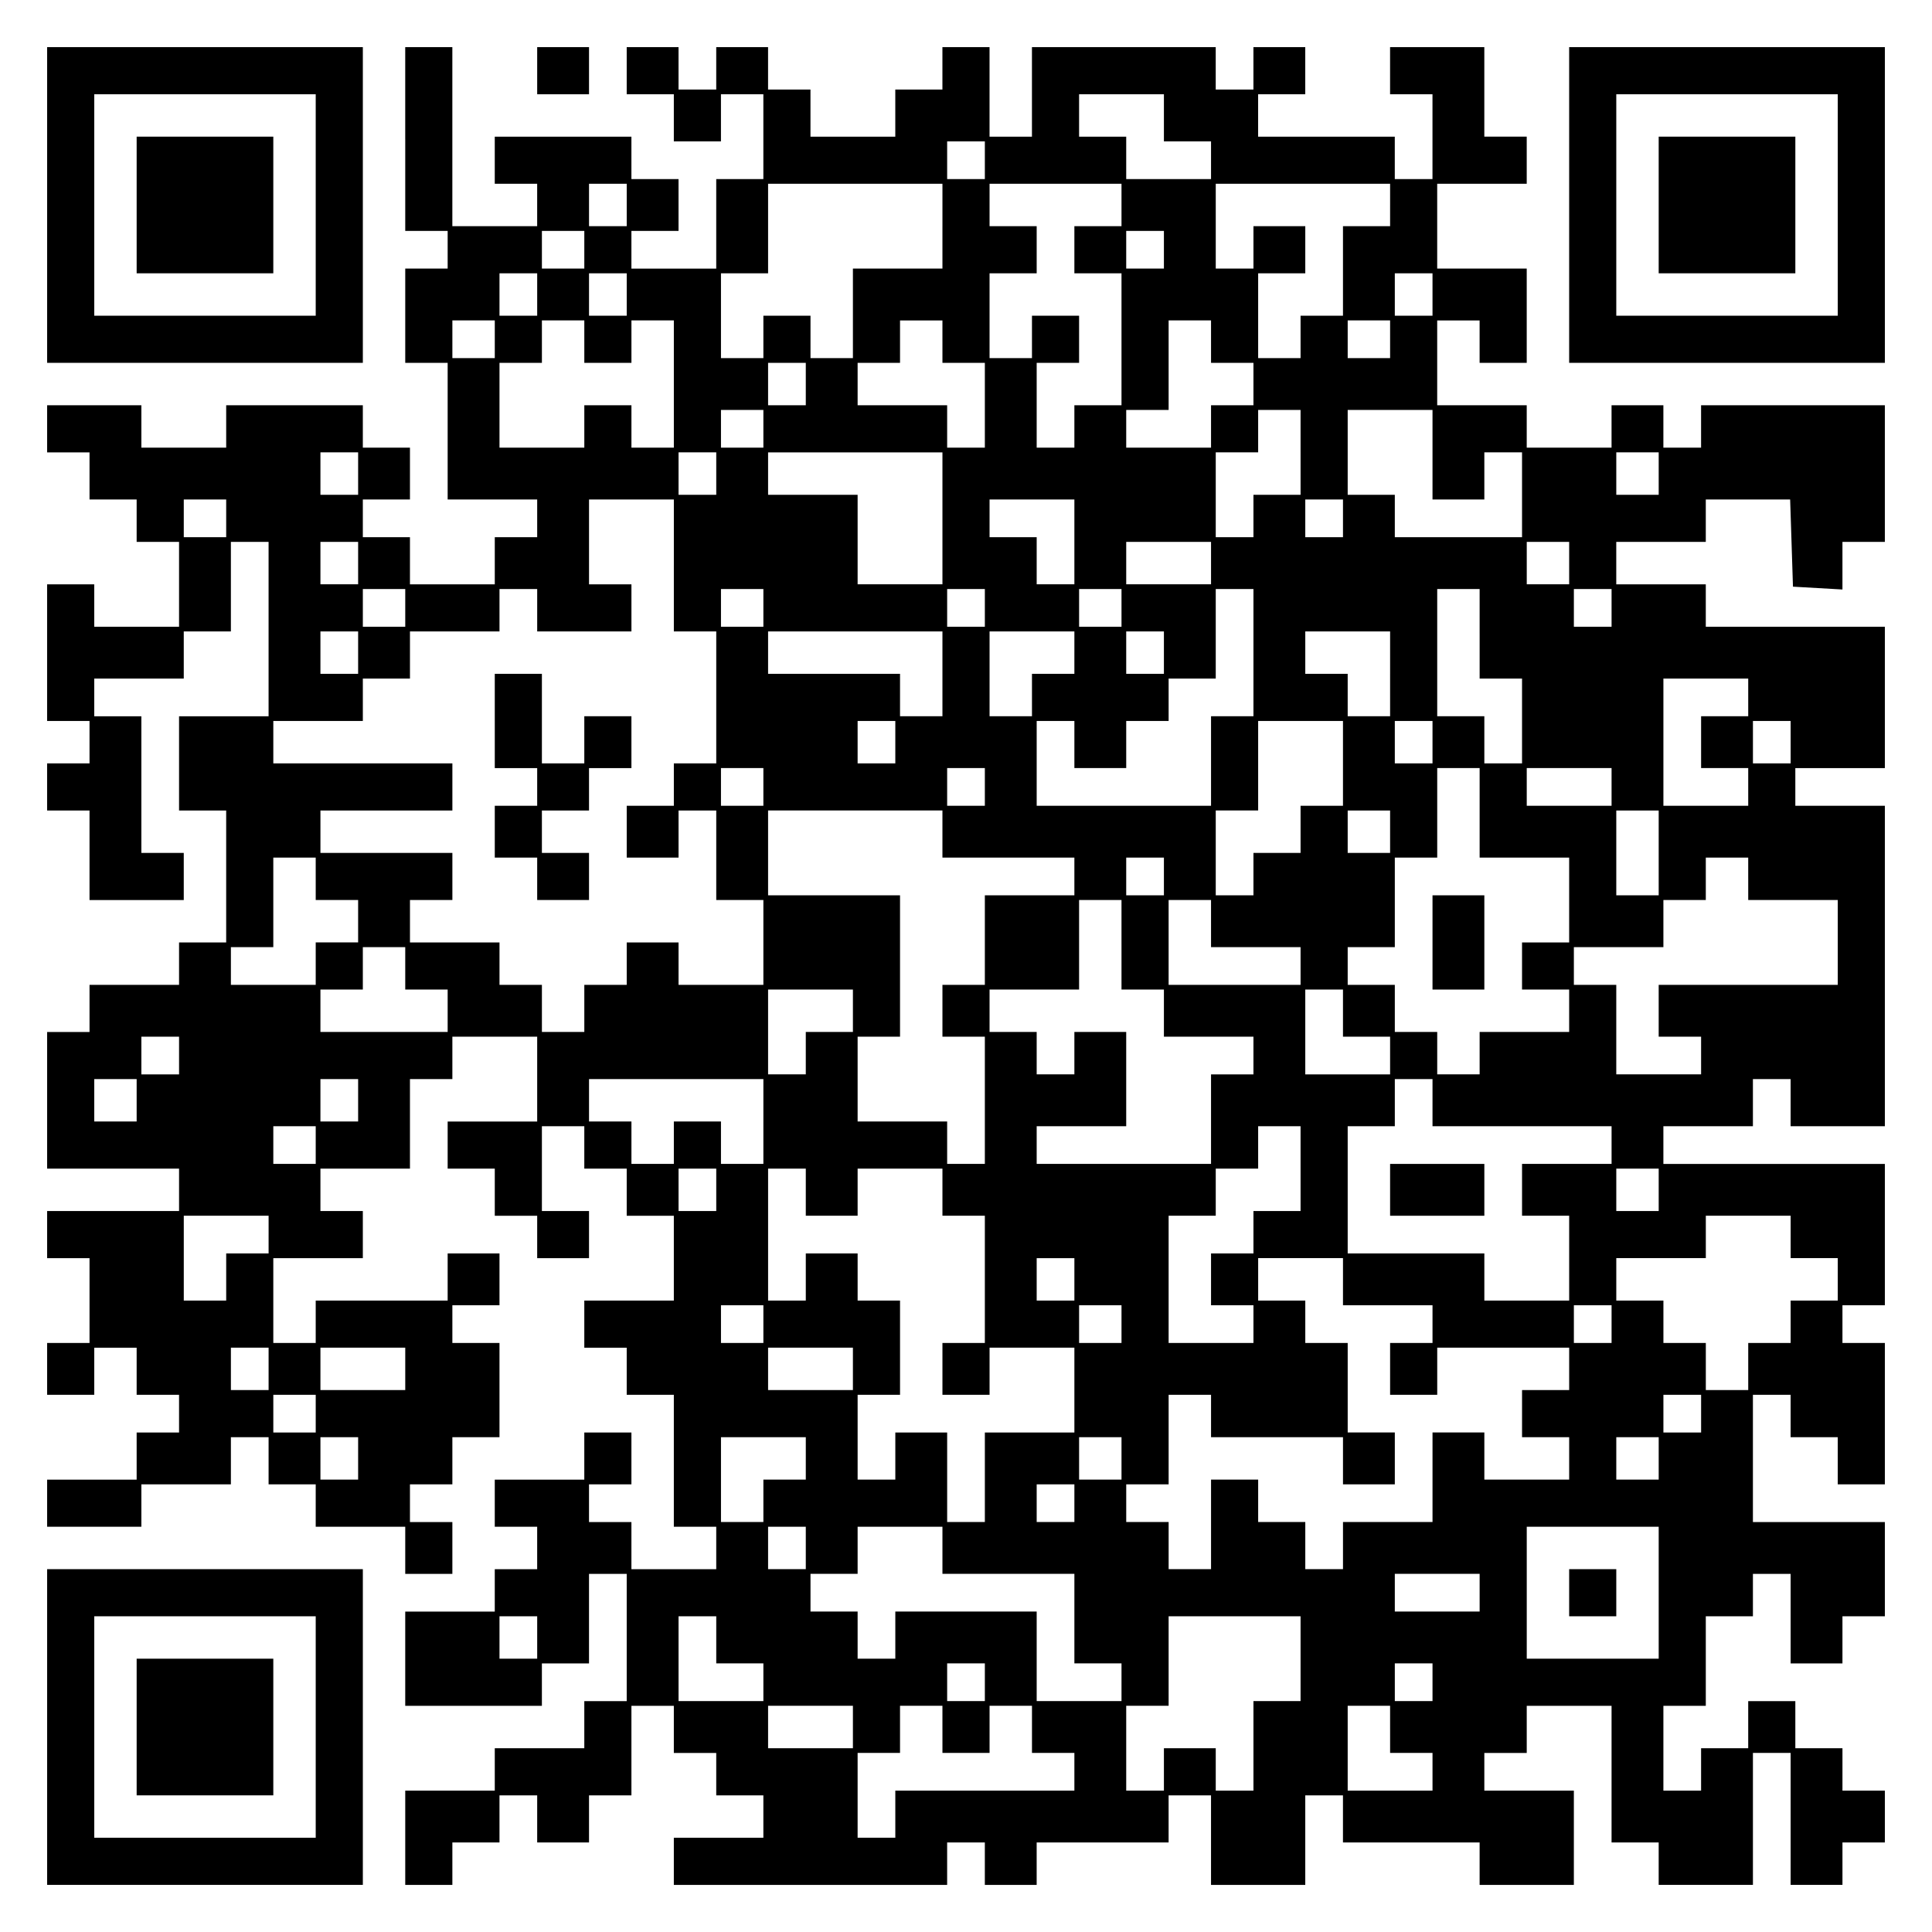
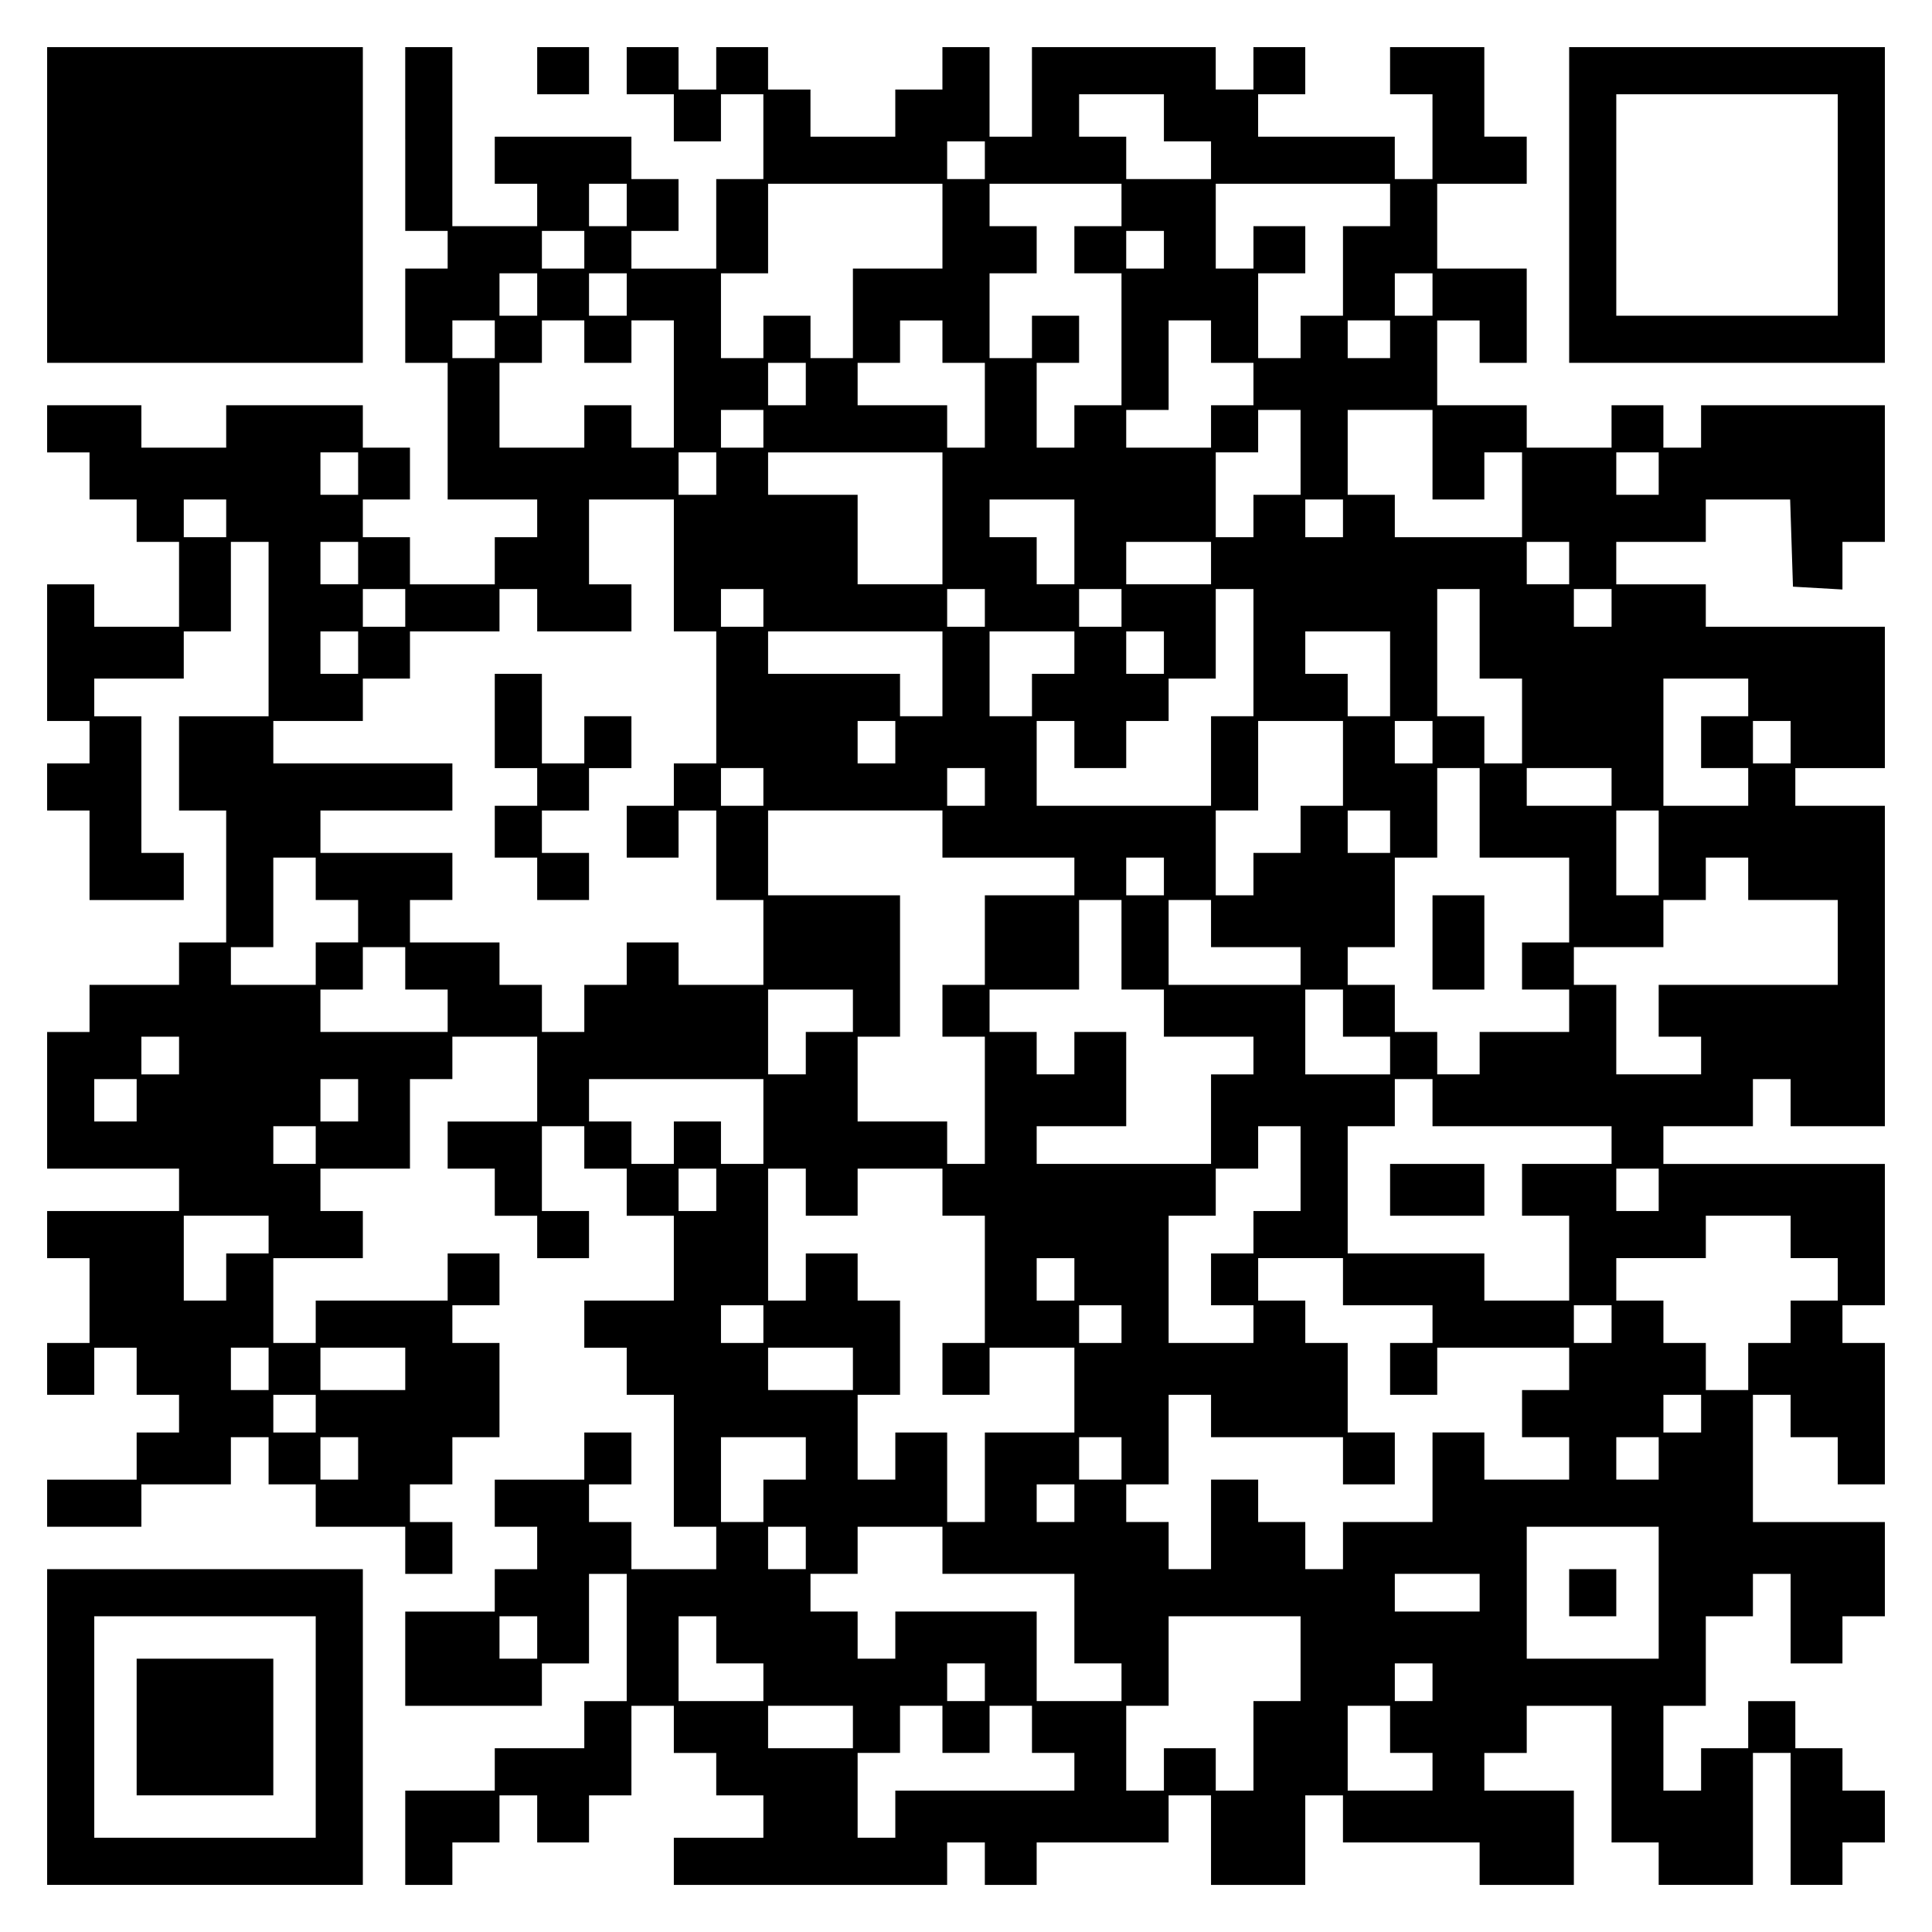
<svg xmlns="http://www.w3.org/2000/svg" version="1.0" width="100mm" height="100mm" viewBox="0 0 410 410" preserveAspectRatio="xMidYMid meet">
  <g transform="translate(0,410) scale(0.1,-0.1)" fill="#000000" stroke="none">
-     <path d="M100 3665 l0 -335 335 0 335 0 0 335 0 335 -335 0 -335 0 0 -335z m570 0 l0 -235 -235 0 -235 0 0 235 0 235 235 0 235 0 0 -235z" />
+     <path d="M100 3665 l0 -335 335 0 335 0 0 335 0 335 -335 0 -335 0 0 -335z m570 0 z" />
    <path d="M290 3665 l0 -145 145 0 145 0 0 145 0 145 -145 0 -145 0 0 -145z" />
    <path d="M860 3805 l0 -195 45 0 45 0 0 -40 0 -40 -45 0 -45 0 0 -100 0 -100 45 0 45 0 0 -145 0 -145 95 0 95 0 0 -40 0 -40 -45 0 -45 0 0 -50 0 -50 -90 0 -90 0 0 50 0 50 -50 0 -50 0 0 40 0 40 50 0 50 0 0 55 0 55 -50 0 -50 0 0 45 0 45 -145 0 -145 0 0 -45 0 -45 -90 0 -90 0 0 45 0 45 -100 0 -100 0 0 -50 0 -50 45 0 45 0 0 -50 0 -50 50 0 50 0 0 -45 0 -45 45 0 45 0 0 -90 0 -90 -90 0 -90 0 0 45 0 45 -50 0 -50 0 0 -145 0 -145 45 0 45 0 0 -45 0 -45 -45 0 -45 0 0 -50 0 -50 45 0 45 0 0 -95 0 -95 100 0 100 0 0 50 0 50 -45 0 -45 0 0 145 0 145 -50 0 -50 0 0 40 0 40 95 0 95 0 0 50 0 50 50 0 50 0 0 95 0 95 40 0 40 0 0 -185 0 -185 -95 0 -95 0 0 -100 0 -100 50 0 50 0 0 -140 0 -140 -50 0 -50 0 0 -45 0 -45 -95 0 -95 0 0 -50 0 -50 -45 0 -45 0 0 -145 0 -145 140 0 140 0 0 -45 0 -45 -140 0 -140 0 0 -50 0 -50 45 0 45 0 0 -90 0 -90 -45 0 -45 0 0 -55 0 -55 50 0 50 0 0 50 0 50 45 0 45 0 0 -50 0 -50 45 0 45 0 0 -40 0 -40 -45 0 -45 0 0 -50 0 -50 -95 0 -95 0 0 -50 0 -50 100 0 100 0 0 45 0 45 95 0 95 0 0 50 0 50 40 0 40 0 0 -50 0 -50 50 0 50 0 0 -45 0 -45 95 0 95 0 0 -50 0 -50 50 0 50 0 0 55 0 55 -45 0 -45 0 0 40 0 40 45 0 45 0 0 50 0 50 50 0 50 0 0 100 0 100 -50 0 -50 0 0 40 0 40 50 0 50 0 0 55 0 55 -55 0 -55 0 0 -50 0 -50 -140 0 -140 0 0 -45 0 -45 -45 0 -45 0 0 90 0 90 95 0 95 0 0 50 0 50 -45 0 -45 0 0 45 0 45 95 0 95 0 0 95 0 95 45 0 45 0 0 45 0 45 90 0 90 0 0 -90 0 -90 -95 0 -95 0 0 -50 0 -50 50 0 50 0 0 -50 0 -50 45 0 45 0 0 -45 0 -45 55 0 55 0 0 50 0 50 -50 0 -50 0 0 90 0 90 45 0 45 0 0 -45 0 -45 45 0 45 0 0 -50 0 -50 50 0 50 0 0 -90 0 -90 -95 0 -95 0 0 -50 0 -50 45 0 45 0 0 -50 0 -50 50 0 50 0 0 -140 0 -140 45 0 45 0 0 -45 0 -45 -90 0 -90 0 0 50 0 50 -45 0 -45 0 0 40 0 40 45 0 45 0 0 55 0 55 -50 0 -50 0 0 -50 0 -50 -95 0 -95 0 0 -50 0 -50 45 0 45 0 0 -45 0 -45 -45 0 -45 0 0 -45 0 -45 -95 0 -95 0 0 -100 0 -100 145 0 145 0 0 45 0 45 50 0 50 0 0 95 0 95 40 0 40 0 0 -135 0 -135 -45 0 -45 0 0 -50 0 -50 -95 0 -95 0 0 -45 0 -45 -95 0 -95 0 0 -100 0 -100 50 0 50 0 0 45 0 45 50 0 50 0 0 50 0 50 40 0 40 0 0 -50 0 -50 55 0 55 0 0 50 0 50 45 0 45 0 0 95 0 95 45 0 45 0 0 -50 0 -50 45 0 45 0 0 -45 0 -45 50 0 50 0 0 -45 0 -45 -95 0 -95 0 0 -50 0 -50 290 0 290 0 0 45 0 45 40 0 40 0 0 -45 0 -45 55 0 55 0 0 45 0 45 140 0 140 0 0 50 0 50 45 0 45 0 0 -95 0 -95 100 0 100 0 0 95 0 95 40 0 40 0 0 -50 0 -50 145 0 145 0 0 -45 0 -45 100 0 100 0 0 100 0 100 -95 0 -95 0 0 40 0 40 45 0 45 0 0 50 0 50 90 0 90 0 0 -145 0 -145 50 0 50 0 0 -45 0 -45 100 0 100 0 0 140 0 140 40 0 40 0 0 -140 0 -140 55 0 55 0 0 45 0 45 45 0 45 0 0 55 0 55 -45 0 -45 0 0 45 0 45 -50 0 -50 0 0 50 0 50 -50 0 -50 0 0 -50 0 -50 -50 0 -50 0 0 -45 0 -45 -40 0 -40 0 0 90 0 90 45 0 45 0 0 95 0 95 50 0 50 0 0 45 0 45 40 0 40 0 0 -95 0 -95 55 0 55 0 0 50 0 50 45 0 45 0 0 100 0 100 -140 0 -140 0 0 135 0 135 40 0 40 0 0 -45 0 -45 50 0 50 0 0 -50 0 -50 50 0 50 0 0 150 0 150 -45 0 -45 0 0 40 0 40 45 0 45 0 0 150 0 150 -235 0 -235 0 0 40 0 40 95 0 95 0 0 50 0 50 40 0 40 0 0 -50 0 -50 100 0 100 0 0 340 0 340 -95 0 -95 0 0 40 0 40 95 0 95 0 0 150 0 150 -190 0 -190 0 0 45 0 45 -95 0 -95 0 0 45 0 45 95 0 95 0 0 45 0 45 90 0 89 0 3 -92 3 -93 53 -3 52 -3 0 50 0 51 45 0 45 0 0 145 0 145 -195 0 -195 0 0 -45 0 -45 -40 0 -40 0 0 45 0 45 -55 0 -55 0 0 -45 0 -45 -90 0 -90 0 0 45 0 45 -95 0 -95 0 0 90 0 90 45 0 45 0 0 -45 0 -45 50 0 50 0 0 100 0 100 -95 0 -95 0 0 90 0 90 95 0 95 0 0 50 0 50 -45 0 -45 0 0 95 0 95 -100 0 -100 0 0 -50 0 -50 45 0 45 0 0 -90 0 -90 -40 0 -40 0 0 45 0 45 -145 0 -145 0 0 45 0 45 50 0 50 0 0 50 0 50 -55 0 -55 0 0 -45 0 -45 -40 0 -40 0 0 45 0 45 -195 0 -195 0 0 -95 0 -95 -45 0 -45 0 0 95 0 95 -50 0 -50 0 0 -45 0 -45 -50 0 -50 0 0 -50 0 -50 -90 0 -90 0 0 50 0 50 -45 0 -45 0 0 45 0 45 -55 0 -55 0 0 -45 0 -45 -40 0 -40 0 0 45 0 45 -55 0 -55 0 0 -50 0 -50 50 0 50 0 0 -50 0 -50 50 0 50 0 0 50 0 50 45 0 45 0 0 -90 0 -90 -50 0 -50 0 0 -95 0 -95 -90 0 -90 0 0 40 0 40 50 0 50 0 0 55 0 55 -50 0 -50 0 0 45 0 45 -145 0 -145 0 0 -50 0 -50 45 0 45 0 0 -45 0 -45 -90 0 -90 0 0 190 0 190 -50 0 -50 0 0 -195z m1610 45 l0 -50 50 0 50 0 0 -40 0 -40 -90 0 -90 0 0 45 0 45 -50 0 -50 0 0 45 0 45 90 0 90 0 0 -50z m-380 -90 l0 -40 -40 0 -40 0 0 40 0 40 40 0 40 0 0 -40z m-760 -95 l0 -45 -40 0 -40 0 0 45 0 45 40 0 40 0 0 -45z m670 -45 l0 -90 -95 0 -95 0 0 -95 0 -95 -45 0 -45 0 0 45 0 45 -50 0 -50 0 0 -45 0 -45 -45 0 -45 0 0 90 0 90 50 0 50 0 0 95 0 95 185 0 185 0 0 -90z m380 45 l0 -45 -50 0 -50 0 0 -50 0 -50 50 0 50 0 0 -140 0 -140 -50 0 -50 0 0 -45 0 -45 -40 0 -40 0 0 90 0 90 45 0 45 0 0 50 0 50 -50 0 -50 0 0 -45 0 -45 -45 0 -45 0 0 90 0 90 50 0 50 0 0 50 0 50 -50 0 -50 0 0 45 0 45 140 0 140 0 0 -45z m570 0 l0 -45 -50 0 -50 0 0 -95 0 -95 -45 0 -45 0 0 -45 0 -45 -45 0 -45 0 0 90 0 90 50 0 50 0 0 50 0 50 -55 0 -55 0 0 -45 0 -45 -40 0 -40 0 0 90 0 90 185 0 185 0 0 -45z m-1710 -95 l0 -40 -45 0 -45 0 0 40 0 40 45 0 45 0 0 -40z m1230 0 l0 -40 -40 0 -40 0 0 40 0 40 40 0 40 0 0 -40z m-1330 -95 l0 -45 -40 0 -40 0 0 45 0 45 40 0 40 0 0 -45z m190 0 l0 -45 -40 0 -40 0 0 45 0 45 40 0 40 0 0 -45z m1710 0 l0 -45 -40 0 -40 0 0 45 0 45 40 0 40 0 0 -45z m-1990 -95 l0 -40 -45 0 -45 0 0 40 0 40 45 0 45 0 0 -40z m190 -5 l0 -45 50 0 50 0 0 45 0 45 45 0 45 0 0 -135 0 -135 -45 0 -45 0 0 45 0 45 -50 0 -50 0 0 -45 0 -45 -90 0 -90 0 0 90 0 90 45 0 45 0 0 45 0 45 45 0 45 0 0 -45z m760 0 l0 -45 45 0 45 0 0 -90 0 -90 -40 0 -40 0 0 45 0 45 -95 0 -95 0 0 45 0 45 45 0 45 0 0 45 0 45 45 0 45 0 0 -45z m570 0 l0 -45 45 0 45 0 0 -45 0 -45 -45 0 -45 0 0 -45 0 -45 -90 0 -90 0 0 40 0 40 45 0 45 0 0 95 0 95 45 0 45 0 0 -45z m380 5 l0 -40 -45 0 -45 0 0 40 0 40 45 0 45 0 0 -40z m-1240 -95 l0 -45 -40 0 -40 0 0 45 0 45 40 0 40 0 0 -45z m-90 -95 l0 -40 -45 0 -45 0 0 40 0 40 45 0 45 0 0 -40z m1140 -50 l0 -90 -50 0 -50 0 0 -45 0 -45 -40 0 -40 0 0 90 0 90 45 0 45 0 0 45 0 45 45 0 45 0 0 -90z m280 -5 l0 -95 55 0 55 0 0 50 0 50 40 0 40 0 0 -90 0 -90 -135 0 -135 0 0 45 0 45 -50 0 -50 0 0 90 0 90 90 0 90 0 0 -95z m-2280 -40 l0 -45 -40 0 -40 0 0 45 0 45 40 0 40 0 0 -45z m760 0 l0 -45 -40 0 -40 0 0 45 0 45 40 0 40 0 0 -45z m480 -95 l0 -140 -90 0 -90 0 0 95 0 95 -95 0 -95 0 0 45 0 45 185 0 185 0 0 -140z m1520 95 l0 -45 -45 0 -45 0 0 45 0 45 45 0 45 0 0 -45z m-3040 -95 l0 -40 -45 0 -45 0 0 40 0 40 45 0 45 0 0 -40z m950 -100 l0 -140 45 0 45 0 0 -140 0 -140 -45 0 -45 0 0 -45 0 -45 -50 0 -50 0 0 -55 0 -55 55 0 55 0 0 50 0 50 40 0 40 0 0 -95 0 -95 50 0 50 0 0 -90 0 -90 -90 0 -90 0 0 45 0 45 -55 0 -55 0 0 -45 0 -45 -45 0 -45 0 0 -50 0 -50 -45 0 -45 0 0 50 0 50 -45 0 -45 0 0 45 0 45 -95 0 -95 0 0 45 0 45 45 0 45 0 0 50 0 50 -140 0 -140 0 0 45 0 45 140 0 140 0 0 50 0 50 -190 0 -190 0 0 45 0 45 95 0 95 0 0 45 0 45 50 0 50 0 0 50 0 50 95 0 95 0 0 45 0 45 40 0 40 0 0 -45 0 -45 100 0 100 0 0 50 0 50 -45 0 -45 0 0 90 0 90 90 0 90 0 0 -140z m850 50 l0 -90 -40 0 -40 0 0 50 0 50 -50 0 -50 0 0 40 0 40 90 0 90 0 0 -90z m570 50 l0 -40 -40 0 -40 0 0 40 0 40 40 0 40 0 0 -40z m-2090 -95 l0 -45 -40 0 -40 0 0 45 0 45 40 0 40 0 0 -45z m1810 0 l0 -45 -90 0 -90 0 0 45 0 45 90 0 90 0 0 -45z m760 0 l0 -45 -45 0 -45 0 0 45 0 45 45 0 45 0 0 -45z m-2470 -95 l0 -40 -45 0 -45 0 0 40 0 40 45 0 45 0 0 -40z m760 0 l0 -40 -45 0 -45 0 0 40 0 40 45 0 45 0 0 -40z m470 0 l0 -40 -40 0 -40 0 0 40 0 40 40 0 40 0 0 -40z m290 0 l0 -40 -45 0 -45 0 0 40 0 40 45 0 45 0 0 -40z m280 -95 l0 -135 -45 0 -45 0 0 -95 0 -95 -185 0 -185 0 0 90 0 90 40 0 40 0 0 -50 0 -50 55 0 55 0 0 50 0 50 45 0 45 0 0 45 0 45 50 0 50 0 0 95 0 95 40 0 40 0 0 -135z m480 40 l0 -95 45 0 45 0 0 -90 0 -90 -40 0 -40 0 0 50 0 50 -50 0 -50 0 0 135 0 135 45 0 45 0 0 -95z m280 55 l0 -40 -40 0 -40 0 0 40 0 40 40 0 40 0 0 -40z m-2660 -95 l0 -45 -40 0 -40 0 0 45 0 45 40 0 40 0 0 -45z m1240 -45 l0 -90 -45 0 -45 0 0 45 0 45 -140 0 -140 0 0 45 0 45 185 0 185 0 0 -90z m280 45 l0 -45 -45 0 -45 0 0 -45 0 -45 -45 0 -45 0 0 90 0 90 90 0 90 0 0 -45z m190 0 l0 -45 -40 0 -40 0 0 45 0 45 40 0 40 0 0 -45z m480 -45 l0 -90 -45 0 -45 0 0 45 0 45 -45 0 -45 0 0 45 0 45 90 0 90 0 0 -90z m760 -50 l0 -40 -50 0 -50 0 0 -55 0 -55 50 0 50 0 0 -40 0 -40 -90 0 -90 0 0 135 0 135 90 0 90 0 0 -40z m-1810 -95 l0 -45 -40 0 -40 0 0 45 0 45 40 0 40 0 0 -45z m950 -45 l0 -90 -45 0 -45 0 0 -50 0 -50 -50 0 -50 0 0 -45 0 -45 -40 0 -40 0 0 90 0 90 45 0 45 0 0 95 0 95 90 0 90 0 0 -90z m190 45 l0 -45 -40 0 -40 0 0 45 0 45 40 0 40 0 0 -45z m760 0 l0 -45 -40 0 -40 0 0 45 0 45 40 0 40 0 0 -45z m-2180 -95 l0 -40 -45 0 -45 0 0 40 0 40 45 0 45 0 0 -40z m470 0 l0 -40 -40 0 -40 0 0 40 0 40 40 0 40 0 0 -40z m1050 -55 l0 -95 95 0 95 0 0 -90 0 -90 -50 0 -50 0 0 -50 0 -50 50 0 50 0 0 -45 0 -45 -95 0 -95 0 0 -45 0 -45 -45 0 -45 0 0 45 0 45 -45 0 -45 0 0 50 0 50 -50 0 -50 0 0 40 0 40 50 0 50 0 0 95 0 95 45 0 45 0 0 95 0 95 45 0 45 0 0 -95z m280 55 l0 -40 -90 0 -90 0 0 40 0 40 90 0 90 0 0 -40z m-1420 -100 l0 -50 140 0 140 0 0 -40 0 -40 -95 0 -95 0 0 -95 0 -95 -45 0 -45 0 0 -55 0 -55 45 0 45 0 0 -135 0 -135 -40 0 -40 0 0 45 0 45 -95 0 -95 0 0 90 0 90 45 0 45 0 0 150 0 150 -140 0 -140 0 0 90 0 90 185 0 185 0 0 -50z m950 5 l0 -45 -45 0 -45 0 0 45 0 45 45 0 45 0 0 -45z m570 -45 l0 -90 -45 0 -45 0 0 90 0 90 45 0 45 0 0 -90z m-2850 -55 l0 -45 45 0 45 0 0 -45 0 -45 -45 0 -45 0 0 -45 0 -45 -90 0 -90 0 0 40 0 40 45 0 45 0 0 95 0 95 45 0 45 0 0 -45z m1800 5 l0 -40 -40 0 -40 0 0 40 0 40 40 0 40 0 0 -40z m1240 -5 l0 -45 95 0 95 0 0 -90 0 -90 -190 0 -190 0 0 -55 0 -55 45 0 45 0 0 -40 0 -40 -90 0 -90 0 0 95 0 95 -45 0 -45 0 0 40 0 40 95 0 95 0 0 50 0 50 45 0 45 0 0 45 0 45 45 0 45 0 0 -45z m-1330 -140 l0 -95 45 0 45 0 0 -50 0 -50 95 0 95 0 0 -40 0 -40 -45 0 -45 0 0 -95 0 -95 -185 0 -185 0 0 40 0 40 95 0 95 0 0 100 0 100 -55 0 -55 0 0 -45 0 -45 -40 0 -40 0 0 45 0 45 -50 0 -50 0 0 45 0 45 95 0 95 0 0 95 0 95 45 0 45 0 0 -95z m190 45 l0 -50 95 0 95 0 0 -40 0 -40 -140 0 -140 0 0 90 0 90 45 0 45 0 0 -50z m-1710 -95 l0 -45 45 0 45 0 0 -45 0 -45 -135 0 -135 0 0 45 0 45 45 0 45 0 0 45 0 45 45 0 45 0 0 -45z m950 -90 l0 -45 -50 0 -50 0 0 -45 0 -45 -40 0 -40 0 0 90 0 90 90 0 90 0 0 -45z m1040 -5 l0 -50 50 0 50 0 0 -40 0 -40 -90 0 -90 0 0 90 0 90 40 0 40 0 0 -50z m-2470 -90 l0 -40 -40 0 -40 0 0 40 0 40 40 0 40 0 0 -40z m-90 -95 l0 -45 -45 0 -45 0 0 45 0 45 45 0 45 0 0 -45z m470 0 l0 -45 -40 0 -40 0 0 45 0 45 40 0 40 0 0 -45z m860 -45 l0 -90 -45 0 -45 0 0 45 0 45 -50 0 -50 0 0 -45 0 -45 -45 0 -45 0 0 45 0 45 -45 0 -45 0 0 45 0 45 185 0 185 0 0 -90z m1420 40 l0 -50 190 0 190 0 0 -40 0 -40 -95 0 -95 0 0 -55 0 -55 50 0 50 0 0 -90 0 -90 -90 0 -90 0 0 50 0 50 -145 0 -145 0 0 135 0 135 50 0 50 0 0 50 0 50 40 0 40 0 0 -50z m-2370 -90 l0 -40 -45 0 -45 0 0 40 0 40 45 0 45 0 0 -40z m2090 -50 l0 -90 -50 0 -50 0 0 -45 0 -45 -45 0 -45 0 0 -55 0 -55 45 0 45 0 0 -40 0 -40 -90 0 -90 0 0 135 0 135 50 0 50 0 0 50 0 50 45 0 45 0 0 45 0 45 45 0 45 0 0 -90z m-1240 -45 l0 -45 -40 0 -40 0 0 45 0 45 40 0 40 0 0 -45z m190 -5 l0 -50 55 0 55 0 0 50 0 50 90 0 90 0 0 -50 0 -50 45 0 45 0 0 -135 0 -135 -45 0 -45 0 0 -55 0 -55 50 0 50 0 0 50 0 50 90 0 90 0 0 -90 0 -90 -95 0 -95 0 0 -95 0 -95 -40 0 -40 0 0 95 0 95 -55 0 -55 0 0 -50 0 -50 -40 0 -40 0 0 90 0 90 45 0 45 0 0 100 0 100 -45 0 -45 0 0 50 0 50 -55 0 -55 0 0 -50 0 -50 -40 0 -40 0 0 140 0 140 40 0 40 0 0 -50z m1810 5 l0 -45 -45 0 -45 0 0 45 0 45 45 0 45 0 0 -45z m-2950 -95 l0 -40 -45 0 -45 0 0 -50 0 -50 -45 0 -45 0 0 90 0 90 90 0 90 0 0 -40z m3230 -5 l0 -45 50 0 50 0 0 -45 0 -45 -50 0 -50 0 0 -45 0 -45 -45 0 -45 0 0 -50 0 -50 -45 0 -45 0 0 50 0 50 -45 0 -45 0 0 45 0 45 -50 0 -50 0 0 45 0 45 95 0 95 0 0 45 0 45 90 0 90 0 0 -45z m-1520 -90 l0 -45 -40 0 -40 0 0 45 0 45 40 0 40 0 0 -45z m570 -5 l0 -50 95 0 95 0 0 -40 0 -40 -45 0 -45 0 0 -55 0 -55 50 0 50 0 0 50 0 50 140 0 140 0 0 -45 0 -45 -50 0 -50 0 0 -50 0 -50 50 0 50 0 0 -45 0 -45 -90 0 -90 0 0 50 0 50 -55 0 -55 0 0 -95 0 -95 -95 0 -95 0 0 -50 0 -50 -40 0 -40 0 0 50 0 50 -50 0 -50 0 0 45 0 45 -50 0 -50 0 0 -95 0 -95 -45 0 -45 0 0 50 0 50 -45 0 -45 0 0 40 0 40 45 0 45 0 0 95 0 95 45 0 45 0 0 -45 0 -45 140 0 140 0 0 -50 0 -50 55 0 55 0 0 55 0 55 -50 0 -50 0 0 95 0 95 -45 0 -45 0 0 45 0 45 -50 0 -50 0 0 45 0 45 90 0 90 0 0 -50z m-1230 -90 l0 -40 -45 0 -45 0 0 40 0 40 45 0 45 0 0 -40z m760 0 l0 -40 -45 0 -45 0 0 40 0 40 45 0 45 0 0 -40z m1040 0 l0 -40 -40 0 -40 0 0 40 0 40 40 0 40 0 0 -40z m-2850 -95 l0 -45 -40 0 -40 0 0 45 0 45 40 0 40 0 0 -45z m290 0 l0 -45 -90 0 -90 0 0 45 0 45 90 0 90 0 0 -45z m950 0 l0 -45 -90 0 -90 0 0 45 0 45 90 0 90 0 0 -45z m-1140 -95 l0 -40 -45 0 -45 0 0 40 0 40 45 0 45 0 0 -40z m2940 0 l0 -40 -40 0 -40 0 0 40 0 40 40 0 40 0 0 -40z m-2850 -95 l0 -45 -40 0 -40 0 0 45 0 45 40 0 40 0 0 -45z m950 0 l0 -45 -45 0 -45 0 0 -45 0 -45 -45 0 -45 0 0 90 0 90 90 0 90 0 0 -45z m670 0 l0 -45 -45 0 -45 0 0 45 0 45 45 0 45 0 0 -45z m1140 0 l0 -45 -45 0 -45 0 0 45 0 45 45 0 45 0 0 -45z m-1240 -95 l0 -40 -40 0 -40 0 0 40 0 40 40 0 40 0 0 -40z m-570 -95 l0 -45 -40 0 -40 0 0 45 0 45 40 0 40 0 0 -45z m290 -5 l0 -50 140 0 140 0 0 -95 0 -95 50 0 50 0 0 -40 0 -40 -90 0 -90 0 0 95 0 95 -150 0 -150 0 0 -50 0 -50 -40 0 -40 0 0 50 0 50 -50 0 -50 0 0 40 0 40 50 0 50 0 0 50 0 50 90 0 90 0 0 -50z m1520 -90 l0 -140 -140 0 -140 0 0 140 0 140 140 0 140 0 0 -140z m-380 0 l0 -40 -90 0 -90 0 0 40 0 40 90 0 90 0 0 -40z m-2000 -95 l0 -45 -40 0 -40 0 0 45 0 45 40 0 40 0 0 -45z m380 -5 l0 -50 50 0 50 0 0 -40 0 -40 -90 0 -90 0 0 90 0 90 40 0 40 0 0 -50z m1240 -40 l0 -90 -50 0 -50 0 0 -95 0 -95 -40 0 -40 0 0 45 0 45 -55 0 -55 0 0 -45 0 -45 -40 0 -40 0 0 90 0 90 45 0 45 0 0 95 0 95 140 0 140 0 0 -90z m-670 -50 l0 -40 -40 0 -40 0 0 40 0 40 40 0 40 0 0 -40z m950 0 l0 -40 -40 0 -40 0 0 40 0 40 40 0 40 0 0 -40z m-1230 -95 l0 -45 -90 0 -90 0 0 45 0 45 90 0 90 0 0 -45z m190 -5 l0 -50 50 0 50 0 0 50 0 50 45 0 45 0 0 -50 0 -50 45 0 45 0 0 -40 0 -40 -190 0 -190 0 0 -50 0 -50 -40 0 -40 0 0 90 0 90 45 0 45 0 0 50 0 50 45 0 45 0 0 -50z m950 0 l0 -50 45 0 45 0 0 -40 0 -40 -90 0 -90 0 0 90 0 90 45 0 45 0 0 -50z" />
    <path d="M1050 2570 l0 -100 45 0 45 0 0 -40 0 -40 -45 0 -45 0 0 -55 0 -55 45 0 45 0 0 -45 0 -45 55 0 55 0 0 50 0 50 -50 0 -50 0 0 45 0 45 50 0 50 0 0 45 0 45 45 0 45 0 0 55 0 55 -50 0 -50 0 0 -50 0 -50 -45 0 -45 0 0 95 0 95 -50 0 -50 0 0 -100z" />
    <path d="M3040 2100 l0 -100 55 0 55 0 0 100 0 100 -55 0 -55 0 0 -100z" />
    <path d="M2950 1575 l0 -55 100 0 100 0 0 55 0 55 -100 0 -100 0 0 -55z" />
    <path d="M3330 720 l0 -50 50 0 50 0 0 50 0 50 -50 0 -50 0 0 -50z" />
    <path d="M1140 3950 l0 -50 55 0 55 0 0 50 0 50 -55 0 -55 0 0 -50z" />
    <path d="M3330 3665 l0 -335 335 0 335 0 0 335 0 335 -335 0 -335 0 0 -335z m570 0 l0 -235 -235 0 -235 0 0 235 0 235 235 0 235 0 0 -235z" />
-     <path d="M3520 3665 l0 -145 145 0 145 0 0 145 0 145 -145 0 -145 0 0 -145z" />
    <path d="M100 435 l0 -335 335 0 335 0 0 335 0 335 -335 0 -335 0 0 -335z m570 0 l0 -235 -235 0 -235 0 0 235 0 235 235 0 235 0 0 -235z" />
    <path d="M290 435 l0 -145 145 0 145 0 0 145 0 145 -145 0 -145 0 0 -145z" />
  </g>
</svg>